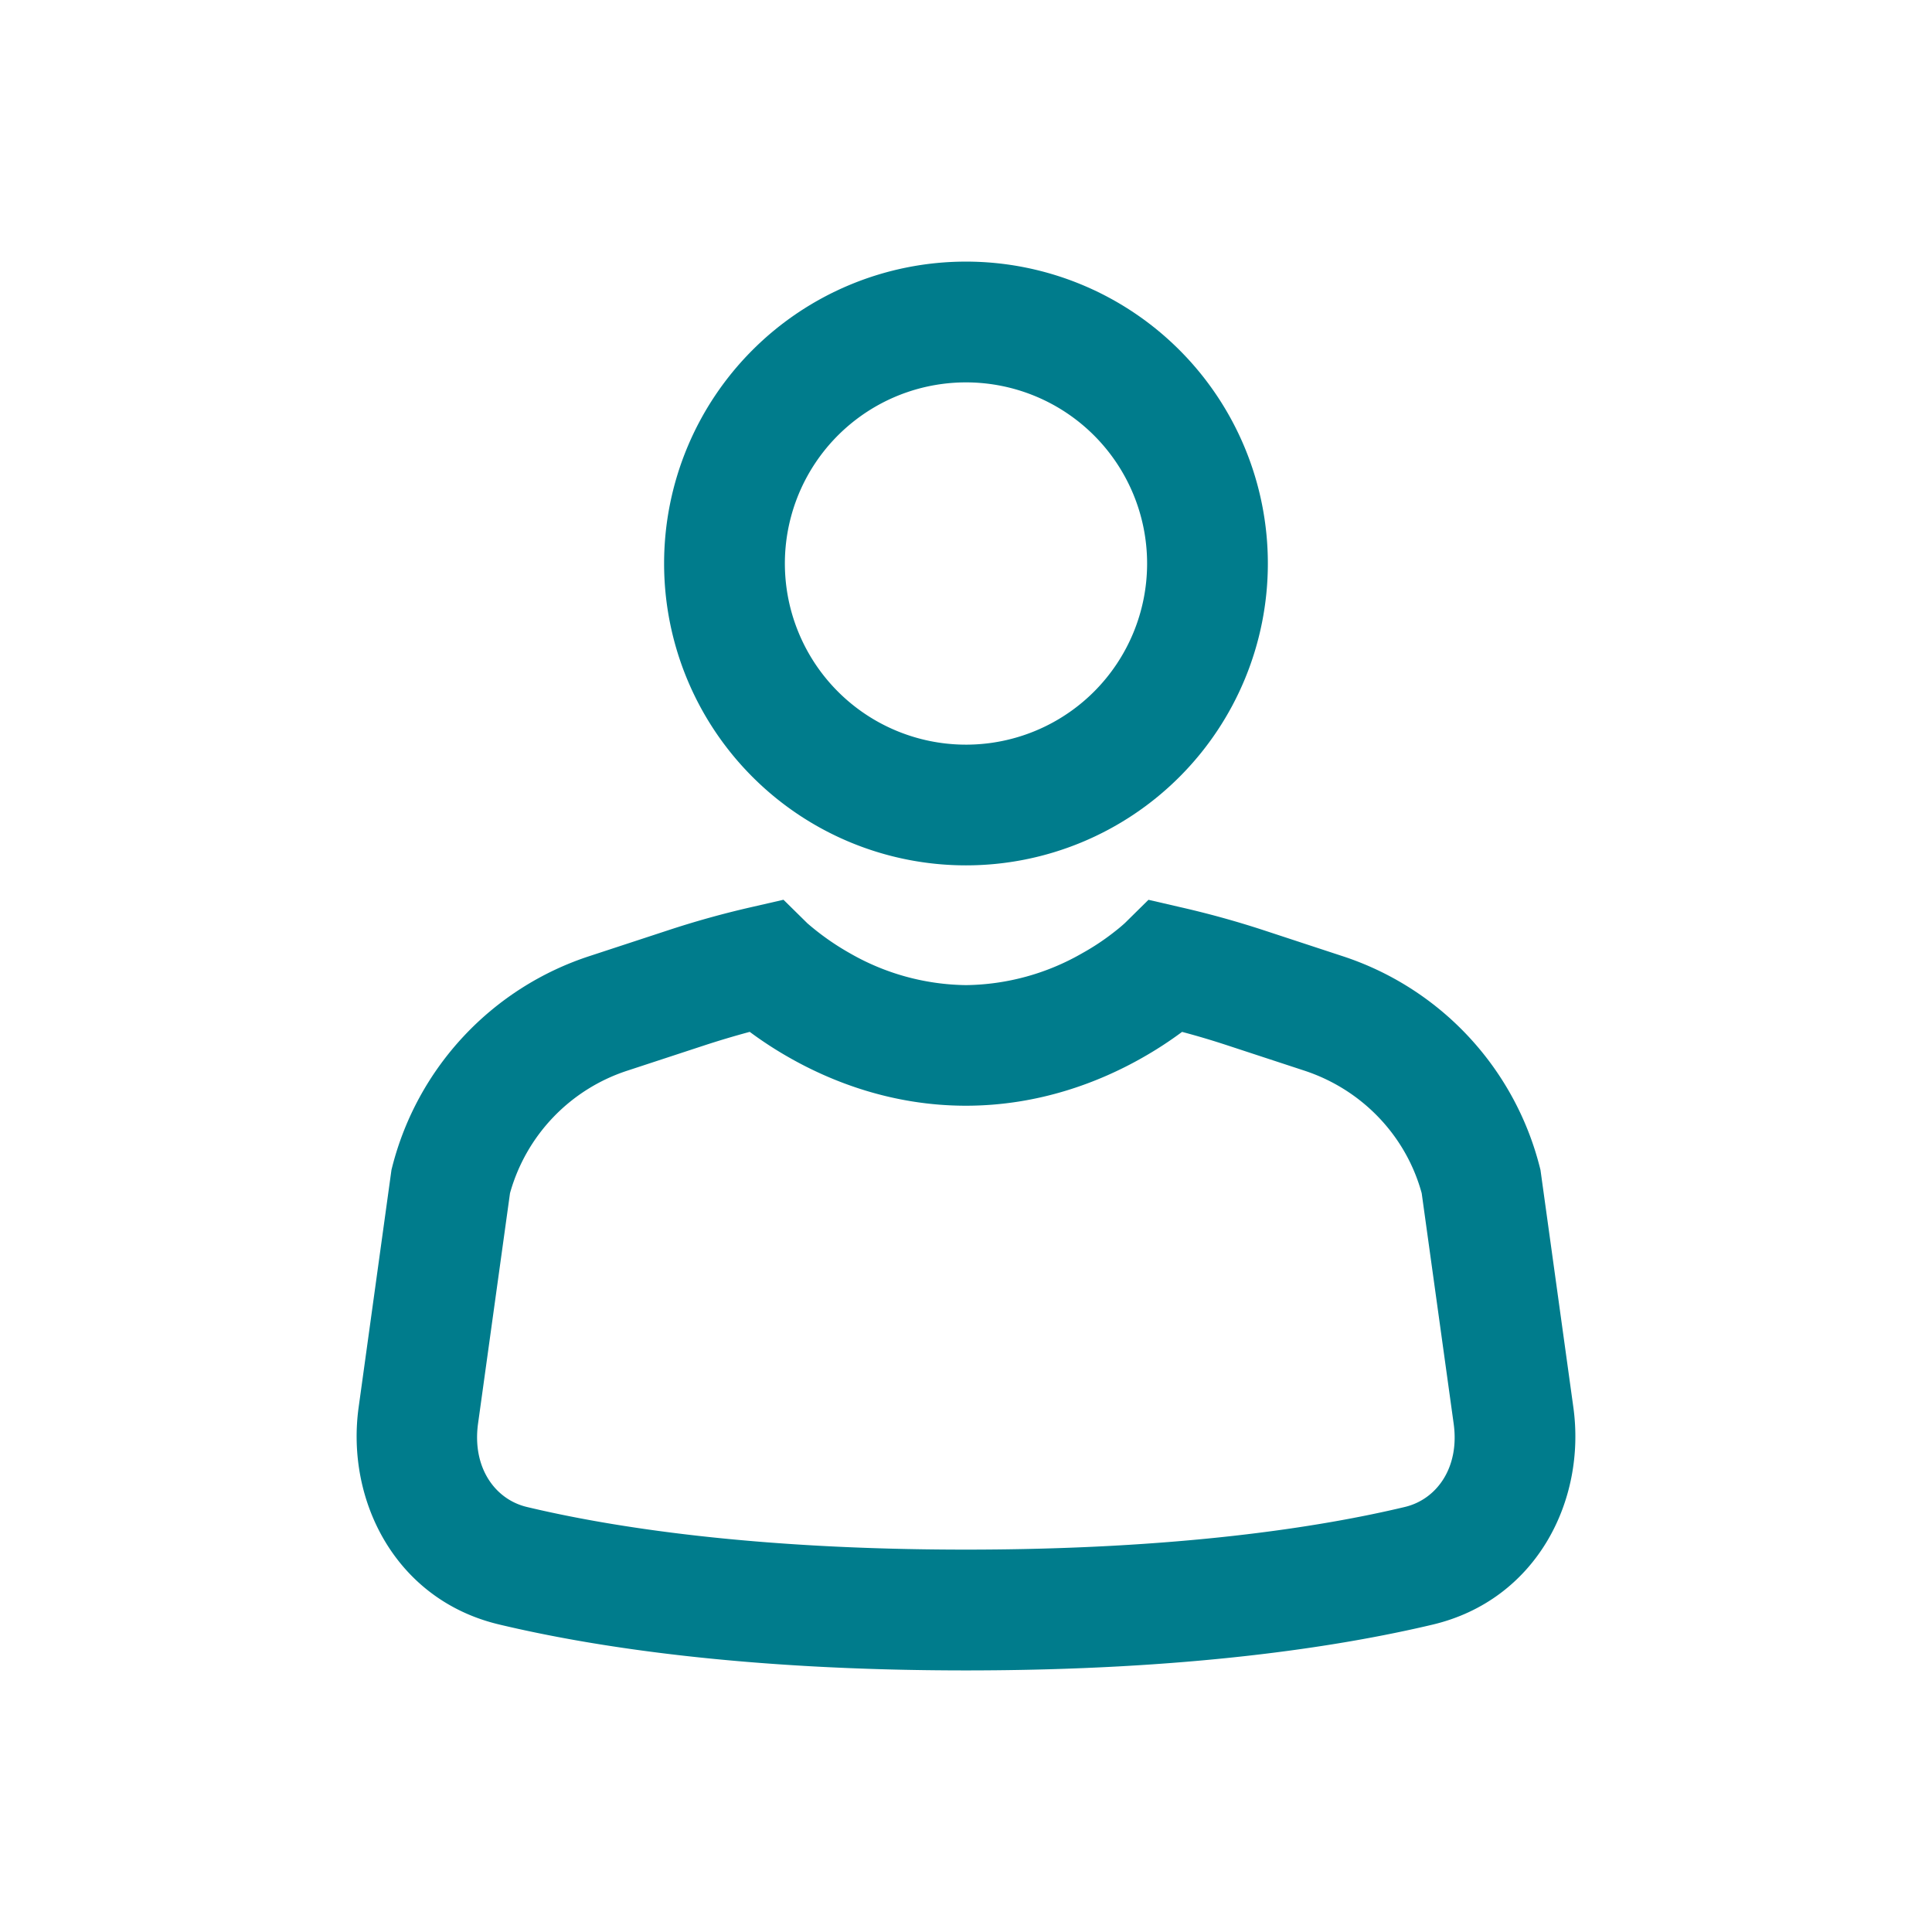
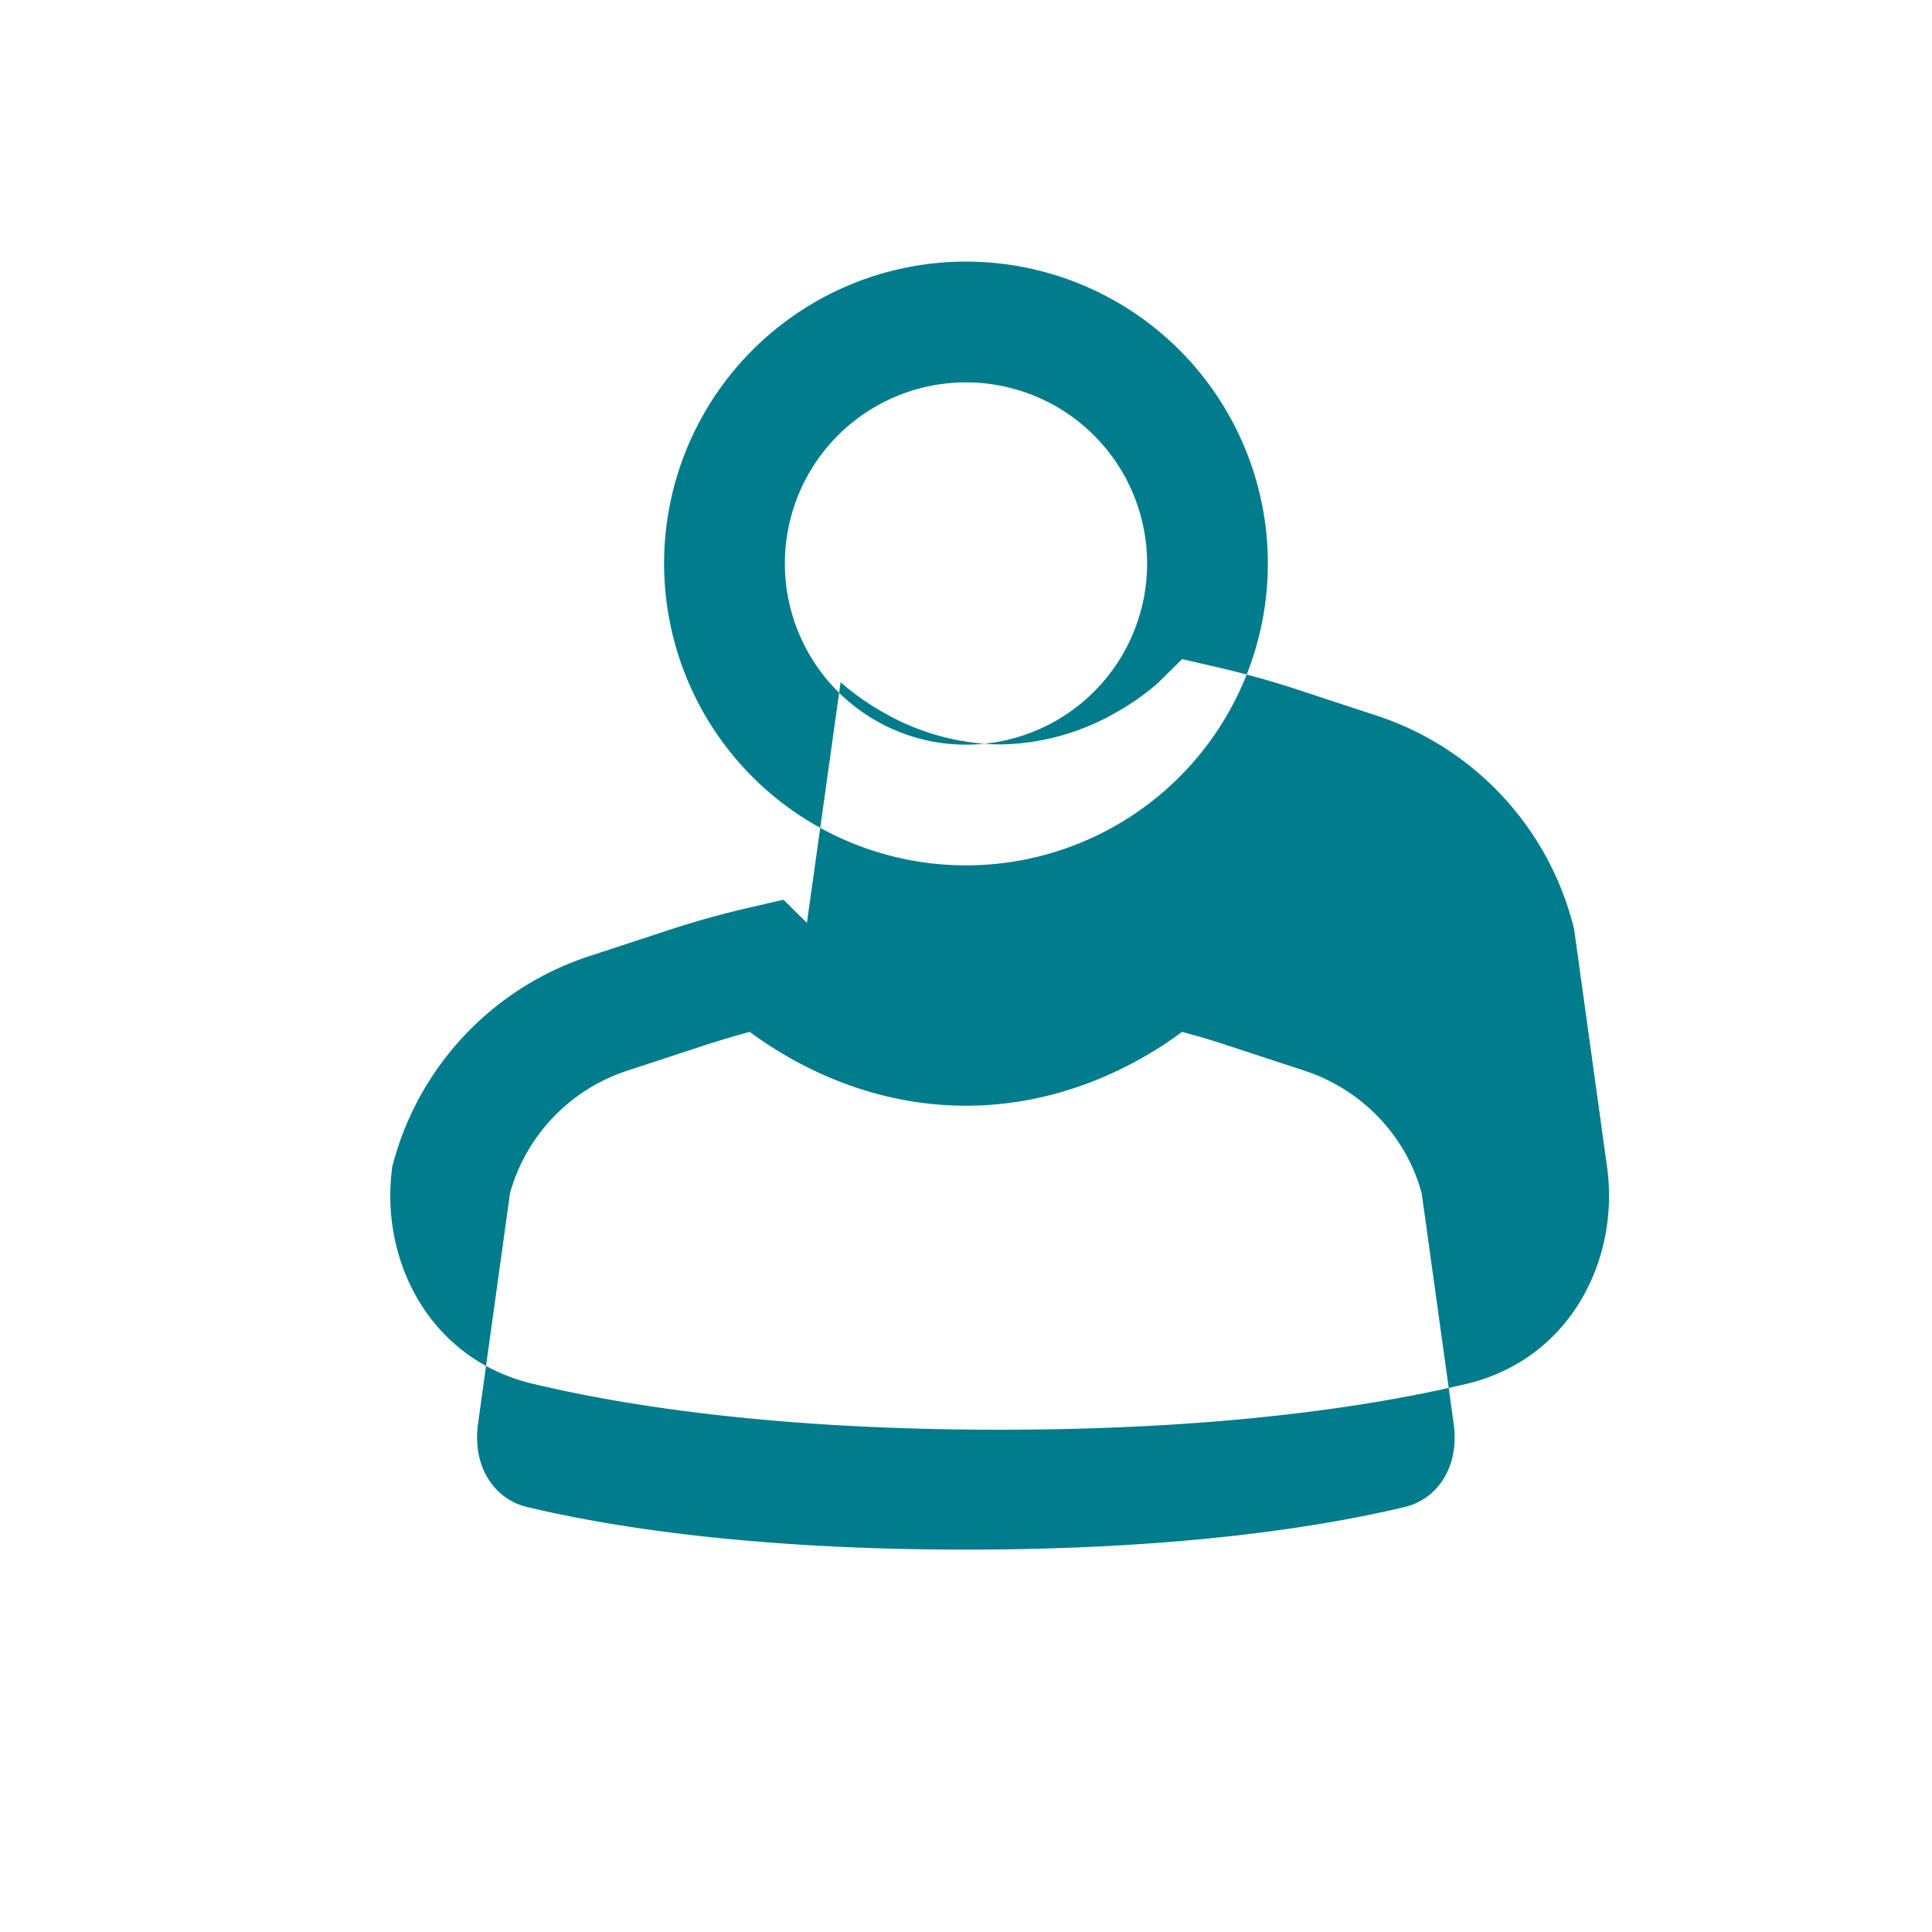
<svg xmlns="http://www.w3.org/2000/svg" width="38" height="38" viewBox="0 0 38 38" fill="none">
-   <path d="M19 7.521a3.562 3.562 0 0 0-3.291 4.926 3.562 3.562 0 0 0 5.81 1.156 3.563 3.563 0 0 0-2.519-6.082Zm-5.938 3.562a5.937 5.937 0 1 1 11.875-0 5.937 5.937 0 0 1-11.875 0Zm1.685 9.213a7.539 7.539 0 0 0 .799.518c.812.459 2.003.934 3.452.934 1.449 0 2.641-.475 3.453-.934a7.539 7.539 0 0 0 .799-.518c.298.079.593.167.885.263l1.52.499c1.14.375 2.001 1.286 2.308 2.411l.629 4.535c.119.861-.333 1.487-.96 1.636-1.658.396-4.452.839-8.634.839s-6.978-.443-8.636-.839c-.625-.149-1.077-.774-.96-1.636l.629-4.535a3.531 3.531 0 0 1 2.31-2.411l1.52-.499c.291-.095.586-.183.883-.263Zm1.124-2.145-.461-.454-.636.146a18.152 18.152 0 0 0-1.653.461l-1.52.499a5.891 5.891 0 0 0-3.885 4.142l-.016.063-.646 4.671c-.255 1.843.732 3.789 2.761 4.272 1.853.442 4.832.904 9.183.904 4.353 0 7.332-.462 9.185-.902 2.03-.484 3.018-2.43 2.763-4.272l-.647-4.671-.016-.063a5.889 5.889 0 0 0-3.887-4.144l-1.518-.499a18.309 18.309 0 0 0-1.653-.459l-.636-.147-.459.453-.002.002a3.149 3.149 0 0 1-.19.16 4.744 4.744 0 0 1-.649.434 4.687 4.687 0 0 1-2.288.629 4.687 4.687 0 0 1-2.288-.629 5.072 5.072 0 0 1-.841-.594Z" fill="#007C8C" />
+   <path d="M19 7.521a3.562 3.562 0 0 0-3.291 4.926 3.562 3.562 0 0 0 5.81 1.156 3.563 3.563 0 0 0-2.519-6.082Zm-5.938 3.562a5.937 5.937 0 1 1 11.875-0 5.937 5.937 0 0 1-11.875 0Zm1.685 9.213a7.539 7.539 0 0 0 .799.518c.812.459 2.003.934 3.452.934 1.449 0 2.641-.475 3.453-.934a7.539 7.539 0 0 0 .799-.518c.298.079.593.167.885.263l1.52.499c1.14.375 2.001 1.286 2.308 2.411l.629 4.535c.119.861-.333 1.487-.96 1.636-1.658.396-4.452.839-8.634.839s-6.978-.443-8.636-.839c-.625-.149-1.077-.774-.96-1.636l.629-4.535a3.531 3.531 0 0 1 2.31-2.411l1.52-.499c.291-.095.586-.183.883-.263Zm1.124-2.145-.461-.454-.636.146a18.152 18.152 0 0 0-1.653.461l-1.52.499a5.891 5.891 0 0 0-3.885 4.142c-.255 1.843.732 3.789 2.761 4.272 1.853.442 4.832.904 9.183.904 4.353 0 7.332-.462 9.185-.902 2.03-.484 3.018-2.43 2.763-4.272l-.647-4.671-.016-.063a5.889 5.889 0 0 0-3.887-4.144l-1.518-.499a18.309 18.309 0 0 0-1.653-.459l-.636-.147-.459.453-.002.002a3.149 3.149 0 0 1-.19.16 4.744 4.744 0 0 1-.649.434 4.687 4.687 0 0 1-2.288.629 4.687 4.687 0 0 1-2.288-.629 5.072 5.072 0 0 1-.841-.594Z" fill="#007C8C" />
</svg>